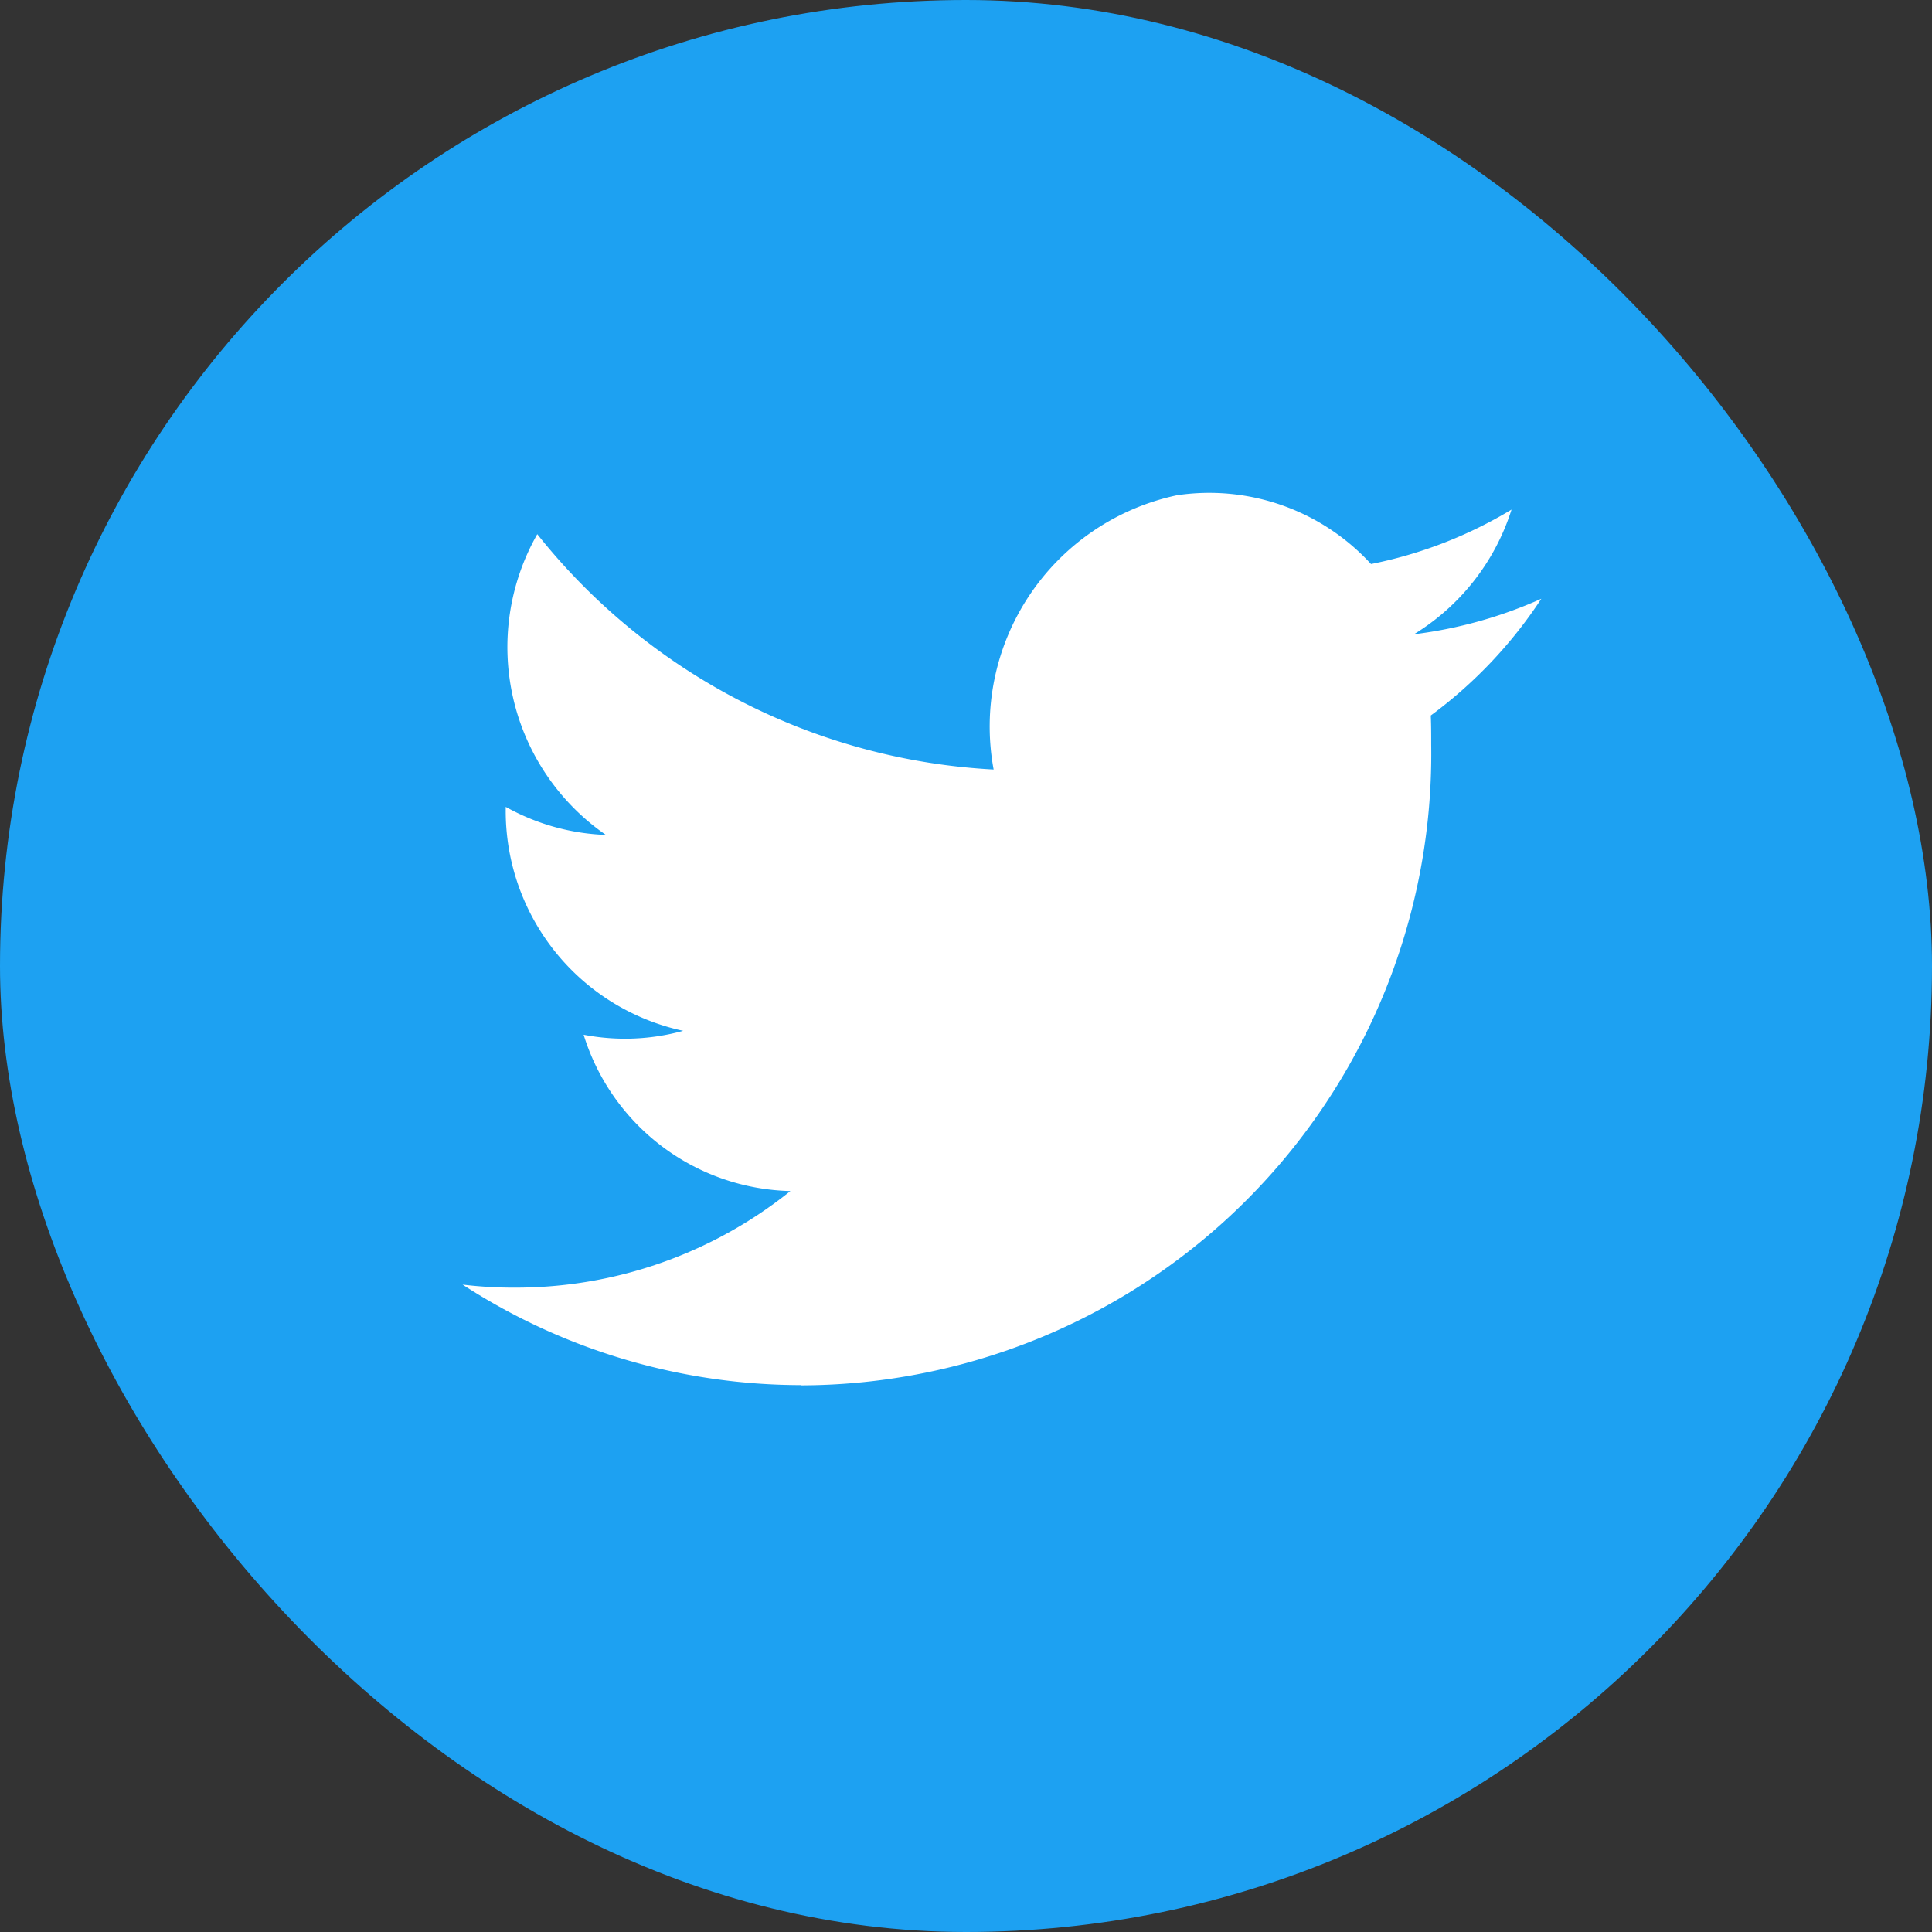
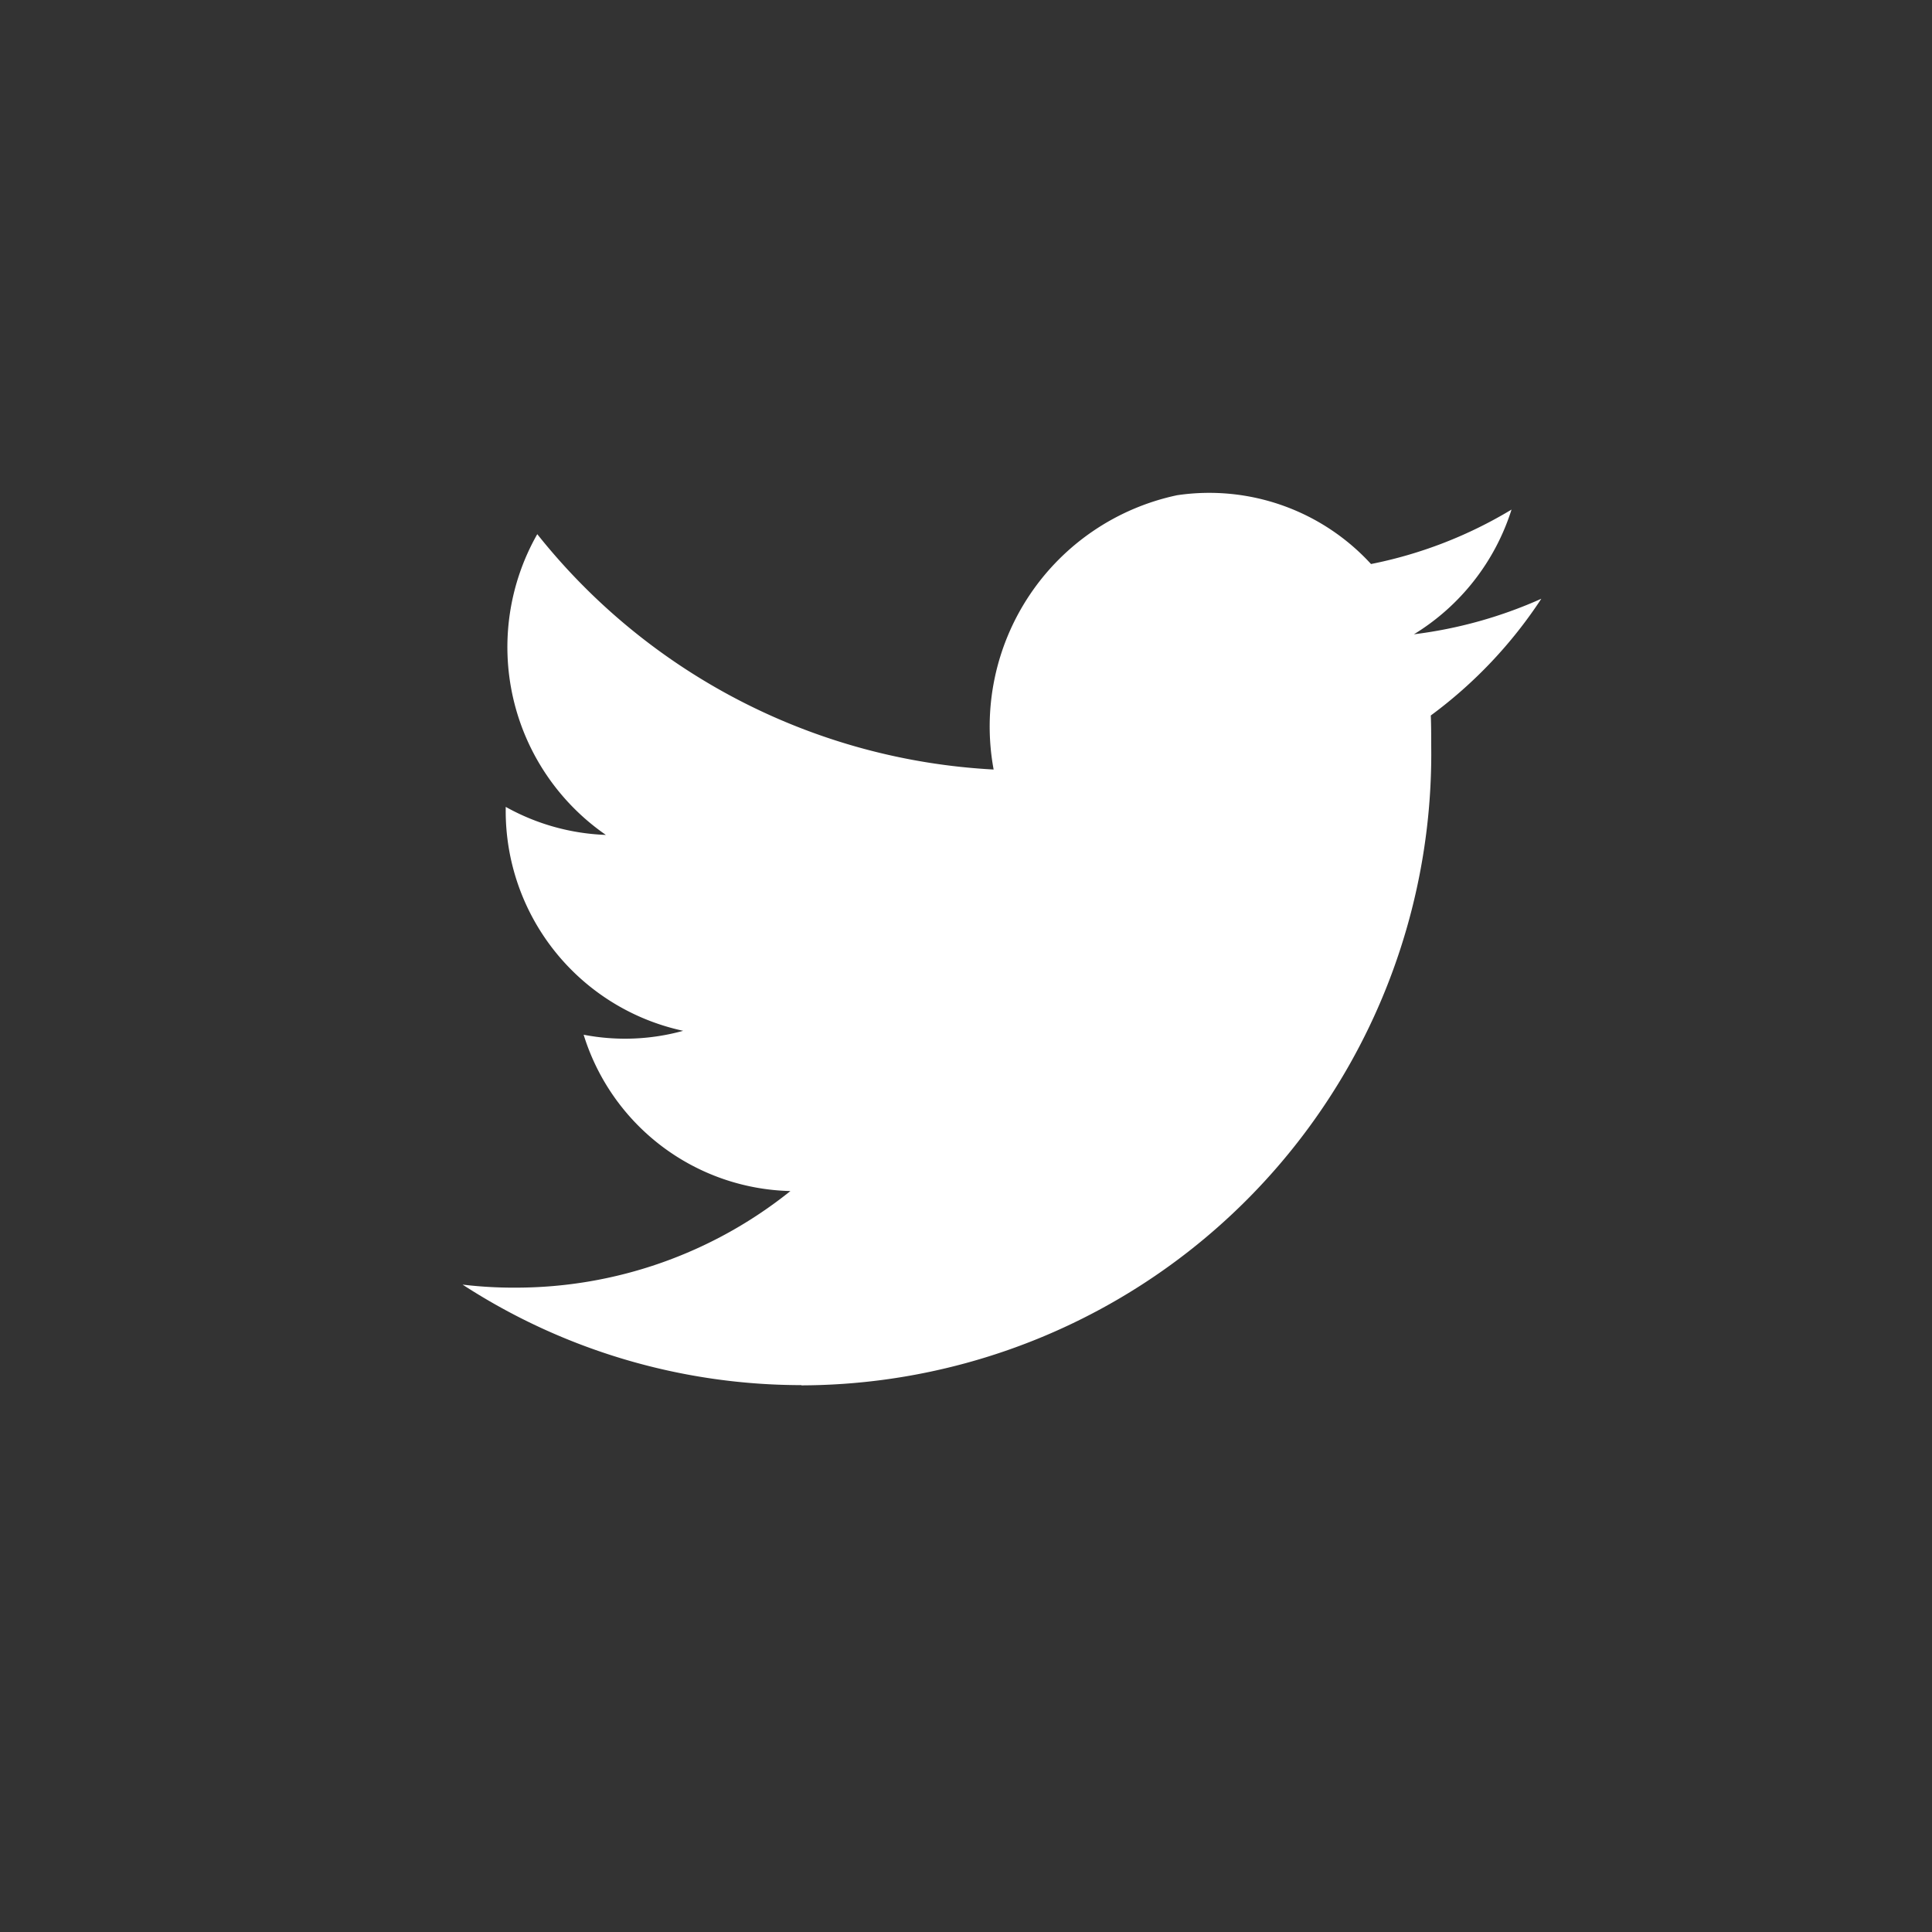
<svg xmlns="http://www.w3.org/2000/svg" id="SNS_Twitter_ver.02" data-name="SNS_Twitter ver.02" width="33" height="33" viewBox="0 0 33 33">
  <rect x="0" y="0" width="33" height="33" fill="#333333" stroke="none" />
-   <rect id="長方形_329" data-name="長方形 329" width="33" height="33" rx="16.5" fill="#1da1f2" />
  <g id="Logo_FIXED" data-name="Logo — FIXED" transform="translate(7.897 8.423)">
    <path id="パス_454" data-name="パス 454" d="M737.335,595.12a10.788,10.788,0,0,0,10.76-10.942c0-.165,0-.33-.007-.5a7.777,7.777,0,0,0,1.888-1.994,7.6,7.6,0,0,1-2.176.607,3.861,3.861,0,0,0,1.667-2.13,7.464,7.464,0,0,1-2.4.93,3.747,3.747,0,0,0-3.313-1.175,4.038,4.038,0,0,0-3.133,4.685,10.681,10.681,0,0,1-7.795-4.02,3.9,3.9,0,0,0,1.172,5.137,3.784,3.784,0,0,1-1.711-.479v.052a3.84,3.84,0,0,0,3.031,3.773,3.728,3.728,0,0,1-1.7.067,3.789,3.789,0,0,0,3.532,2.67,7.5,7.5,0,0,1-4.7,1.65,7.252,7.252,0,0,1-.9-.052,10.636,10.636,0,0,0,5.789,1.717" transform="translate(-731.546 -579.88)" fill="#fff" />
  </g>
</svg>